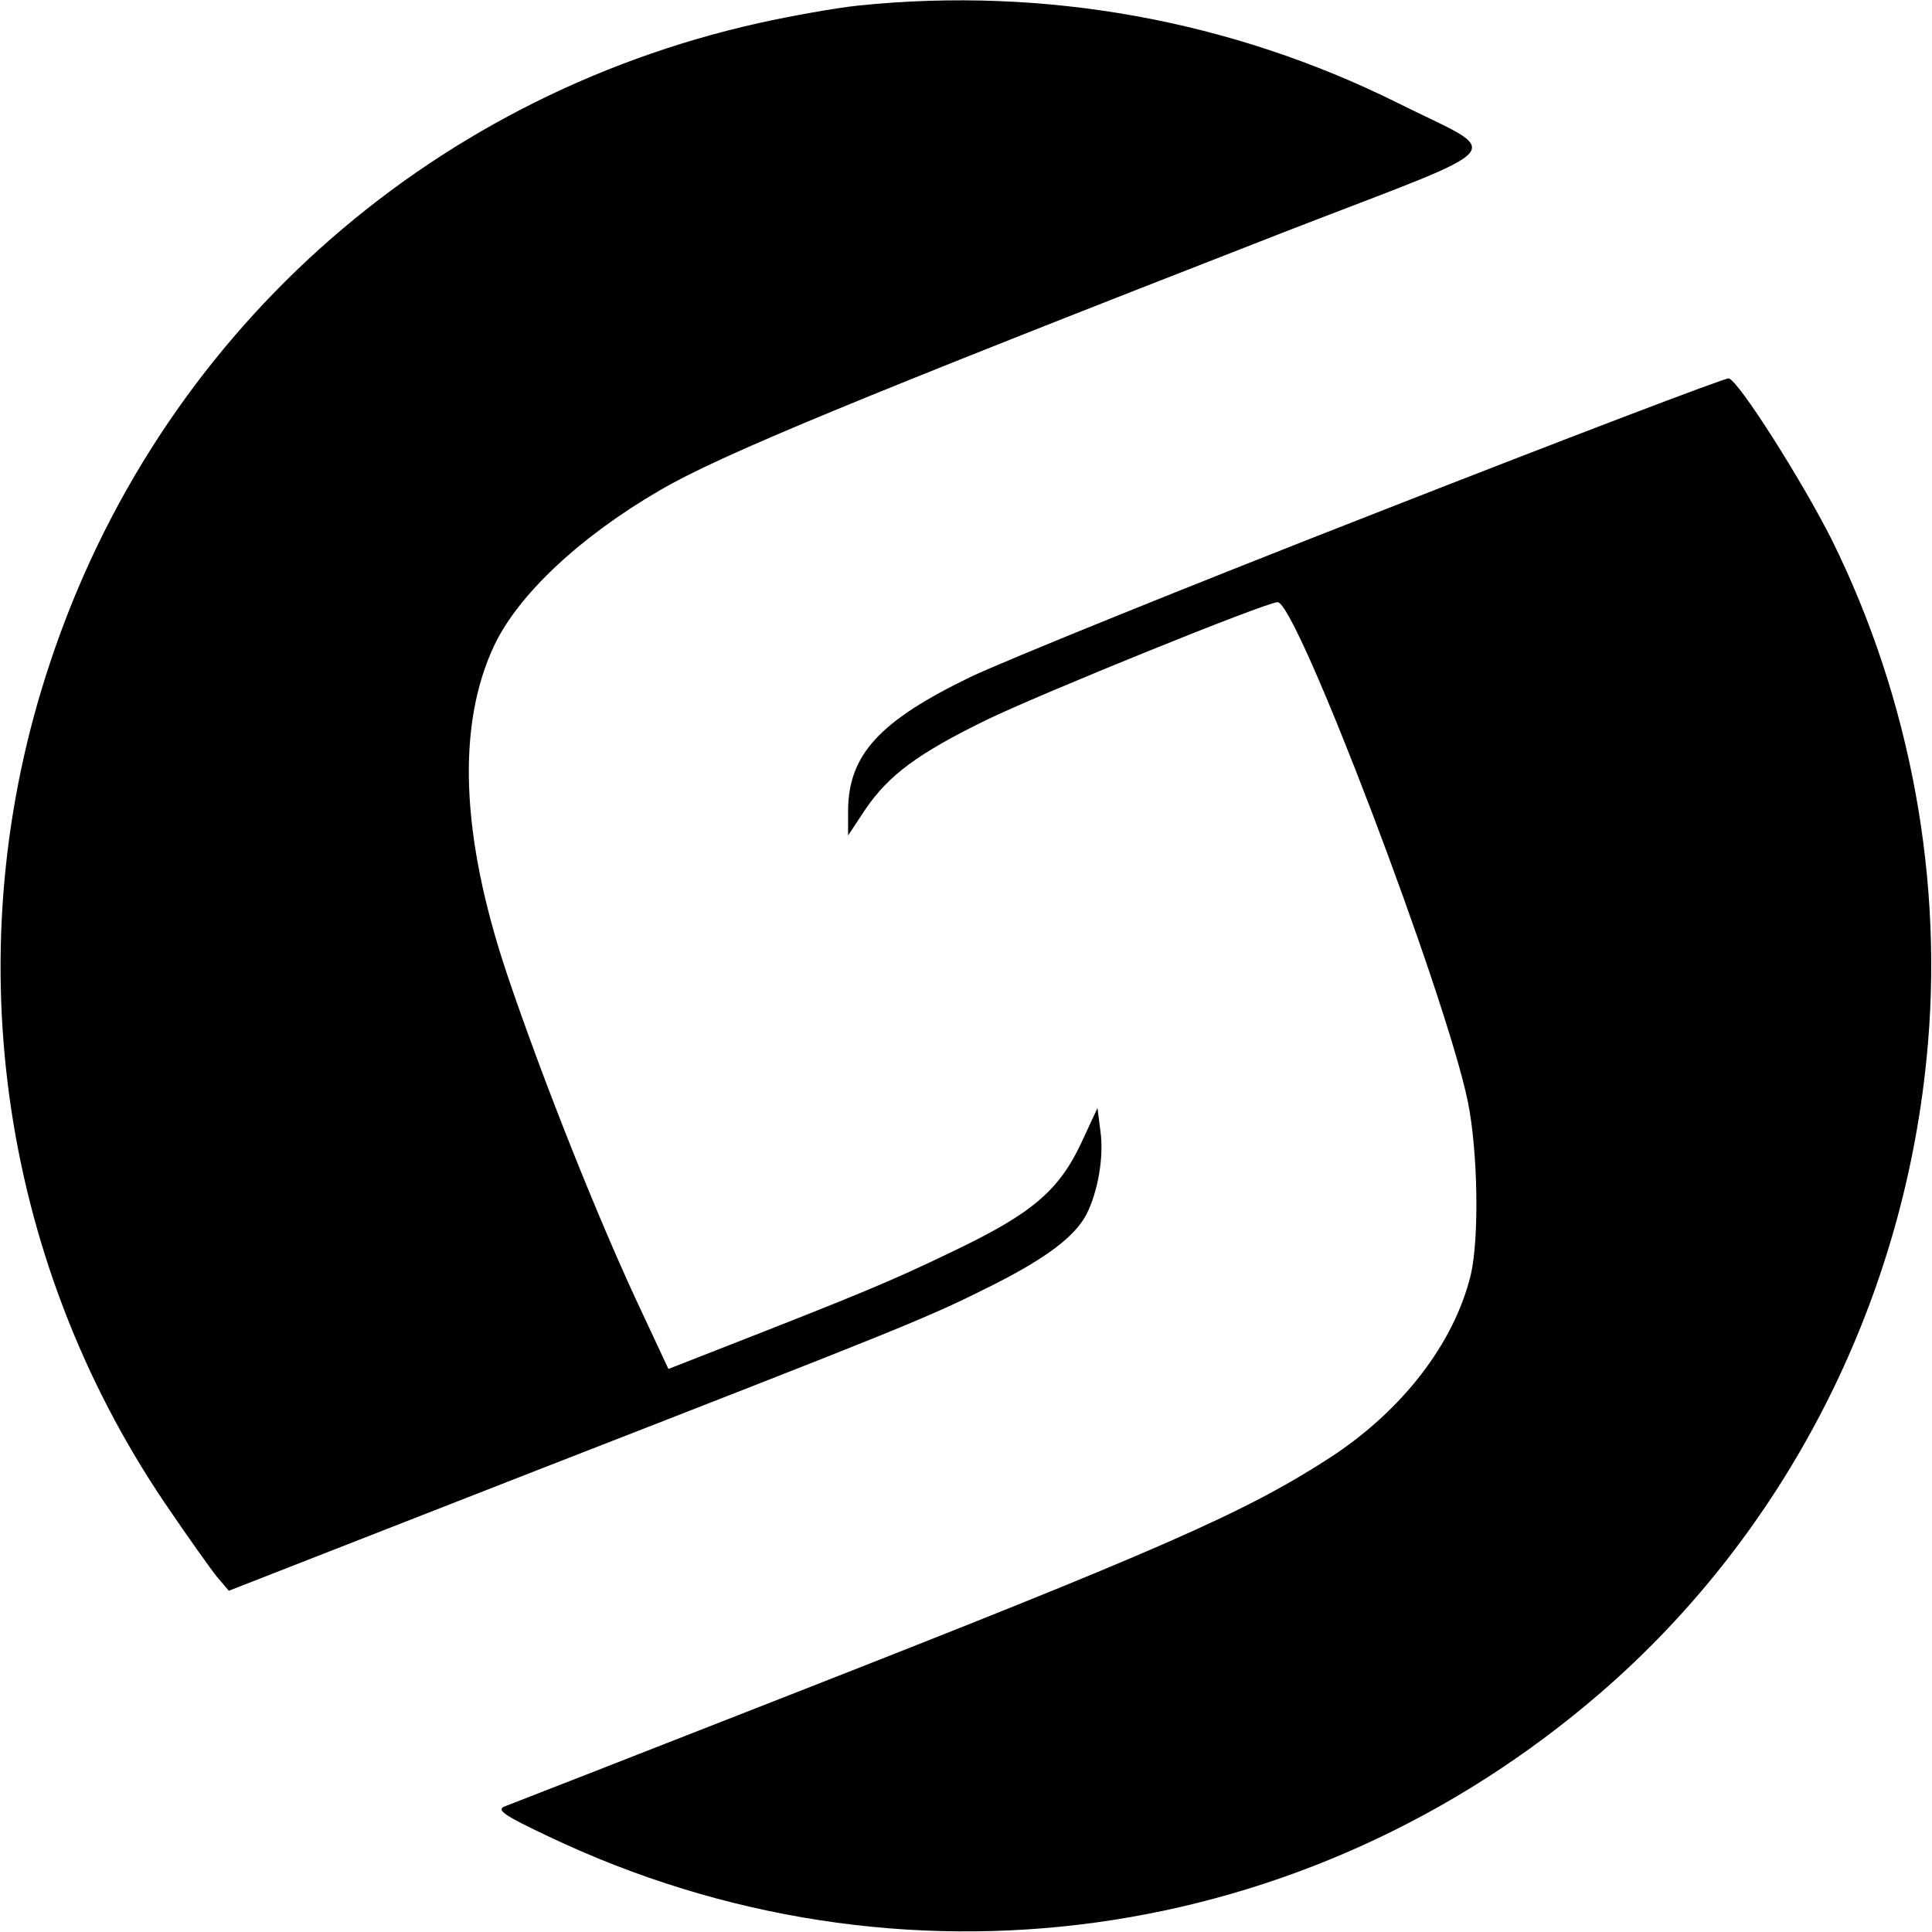
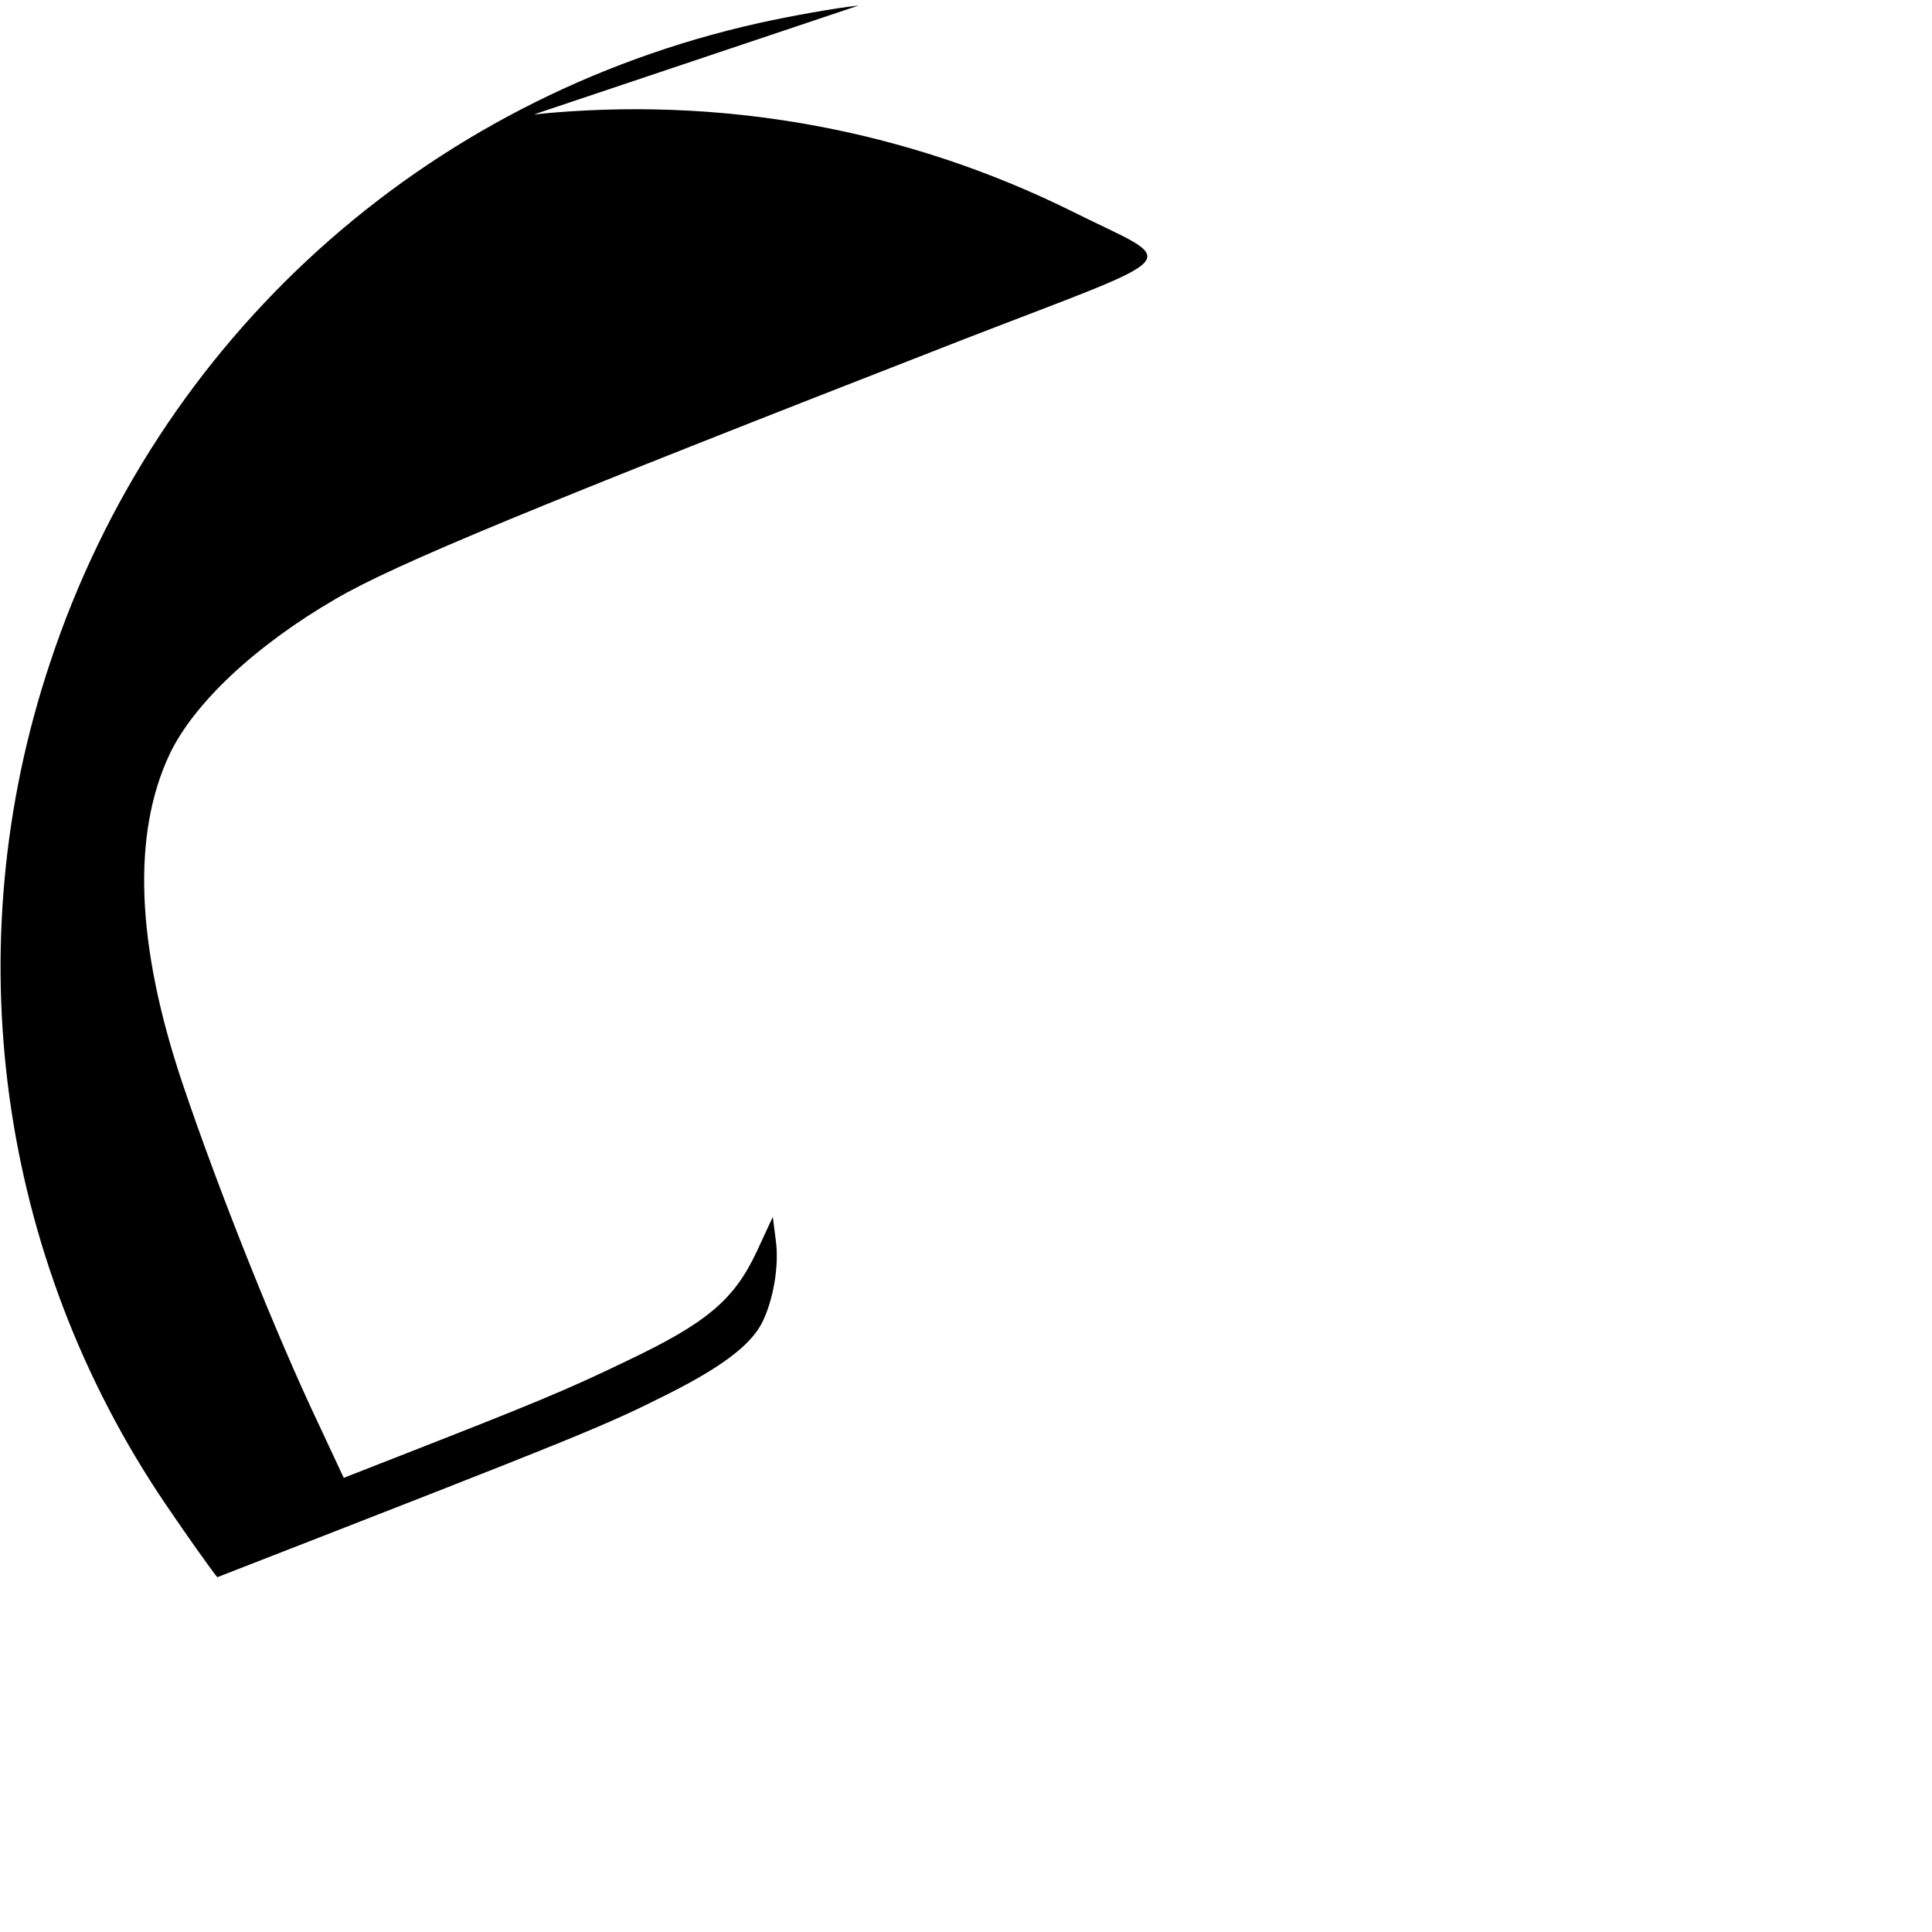
<svg xmlns="http://www.w3.org/2000/svg" version="1.0" width="385pt" height="385pt" viewBox="0 0 385 385" preserveAspectRatio="xMidYMid meet">
  <g transform="translate(0,385) scale(0.1,-0.1)" fill="#000000" stroke="none">
-     <path d="M1711 3839 c-47 -5 -136 -21 -199 -35 -667 -149 -1198 -628 -1412 -1274 -189 -565 -104 -1184 229 -1676 44 -65 91 -131 104 -147 l23 -27 624 244 c729 284 769 300 900 366 105 53 162 96 185 140 23 45 35 115 28 165 l-6 47 -32 -69 c-45 -96 -99 -142 -259 -218 -120 -58 -183 -84 -467 -195 l-97 -38 -50 107 c-86 181 -201 470 -272 681 -92 275 -100 495 -25 654 48 101 170 216 330 309 120 70 386 180 1253 518 457 177 431 147 217 254 -332 165 -703 232 -1074 194z" />
-     <path d="M2745 2829 c-379 -148 -744 -296 -811 -328 -182 -88 -243 -155 -244 -266 l0 -50 35 53 c46 67 103 110 240 177 107 52 558 235 581 235 38 0 334 -778 379 -995 20 -98 23 -271 6 -345 -33 -136 -135 -269 -278 -363 -171 -111 -332 -182 -1098 -482 -291 -114 -539 -211 -550 -215 -16 -7 0 -18 89 -60 698 -332 1510 -220 2097 288 365 316 599 770 648 1261 36 352 -31 717 -189 1036 -59 117 -185 316 -205 321 -5 2 -320 -118 -700 -267z" />
+     <path d="M1711 3839 c-47 -5 -136 -21 -199 -35 -667 -149 -1198 -628 -1412 -1274 -189 -565 -104 -1184 229 -1676 44 -65 91 -131 104 -147 c729 284 769 300 900 366 105 53 162 96 185 140 23 45 35 115 28 165 l-6 47 -32 -69 c-45 -96 -99 -142 -259 -218 -120 -58 -183 -84 -467 -195 l-97 -38 -50 107 c-86 181 -201 470 -272 681 -92 275 -100 495 -25 654 48 101 170 216 330 309 120 70 386 180 1253 518 457 177 431 147 217 254 -332 165 -703 232 -1074 194z" />
  </g>
</svg>